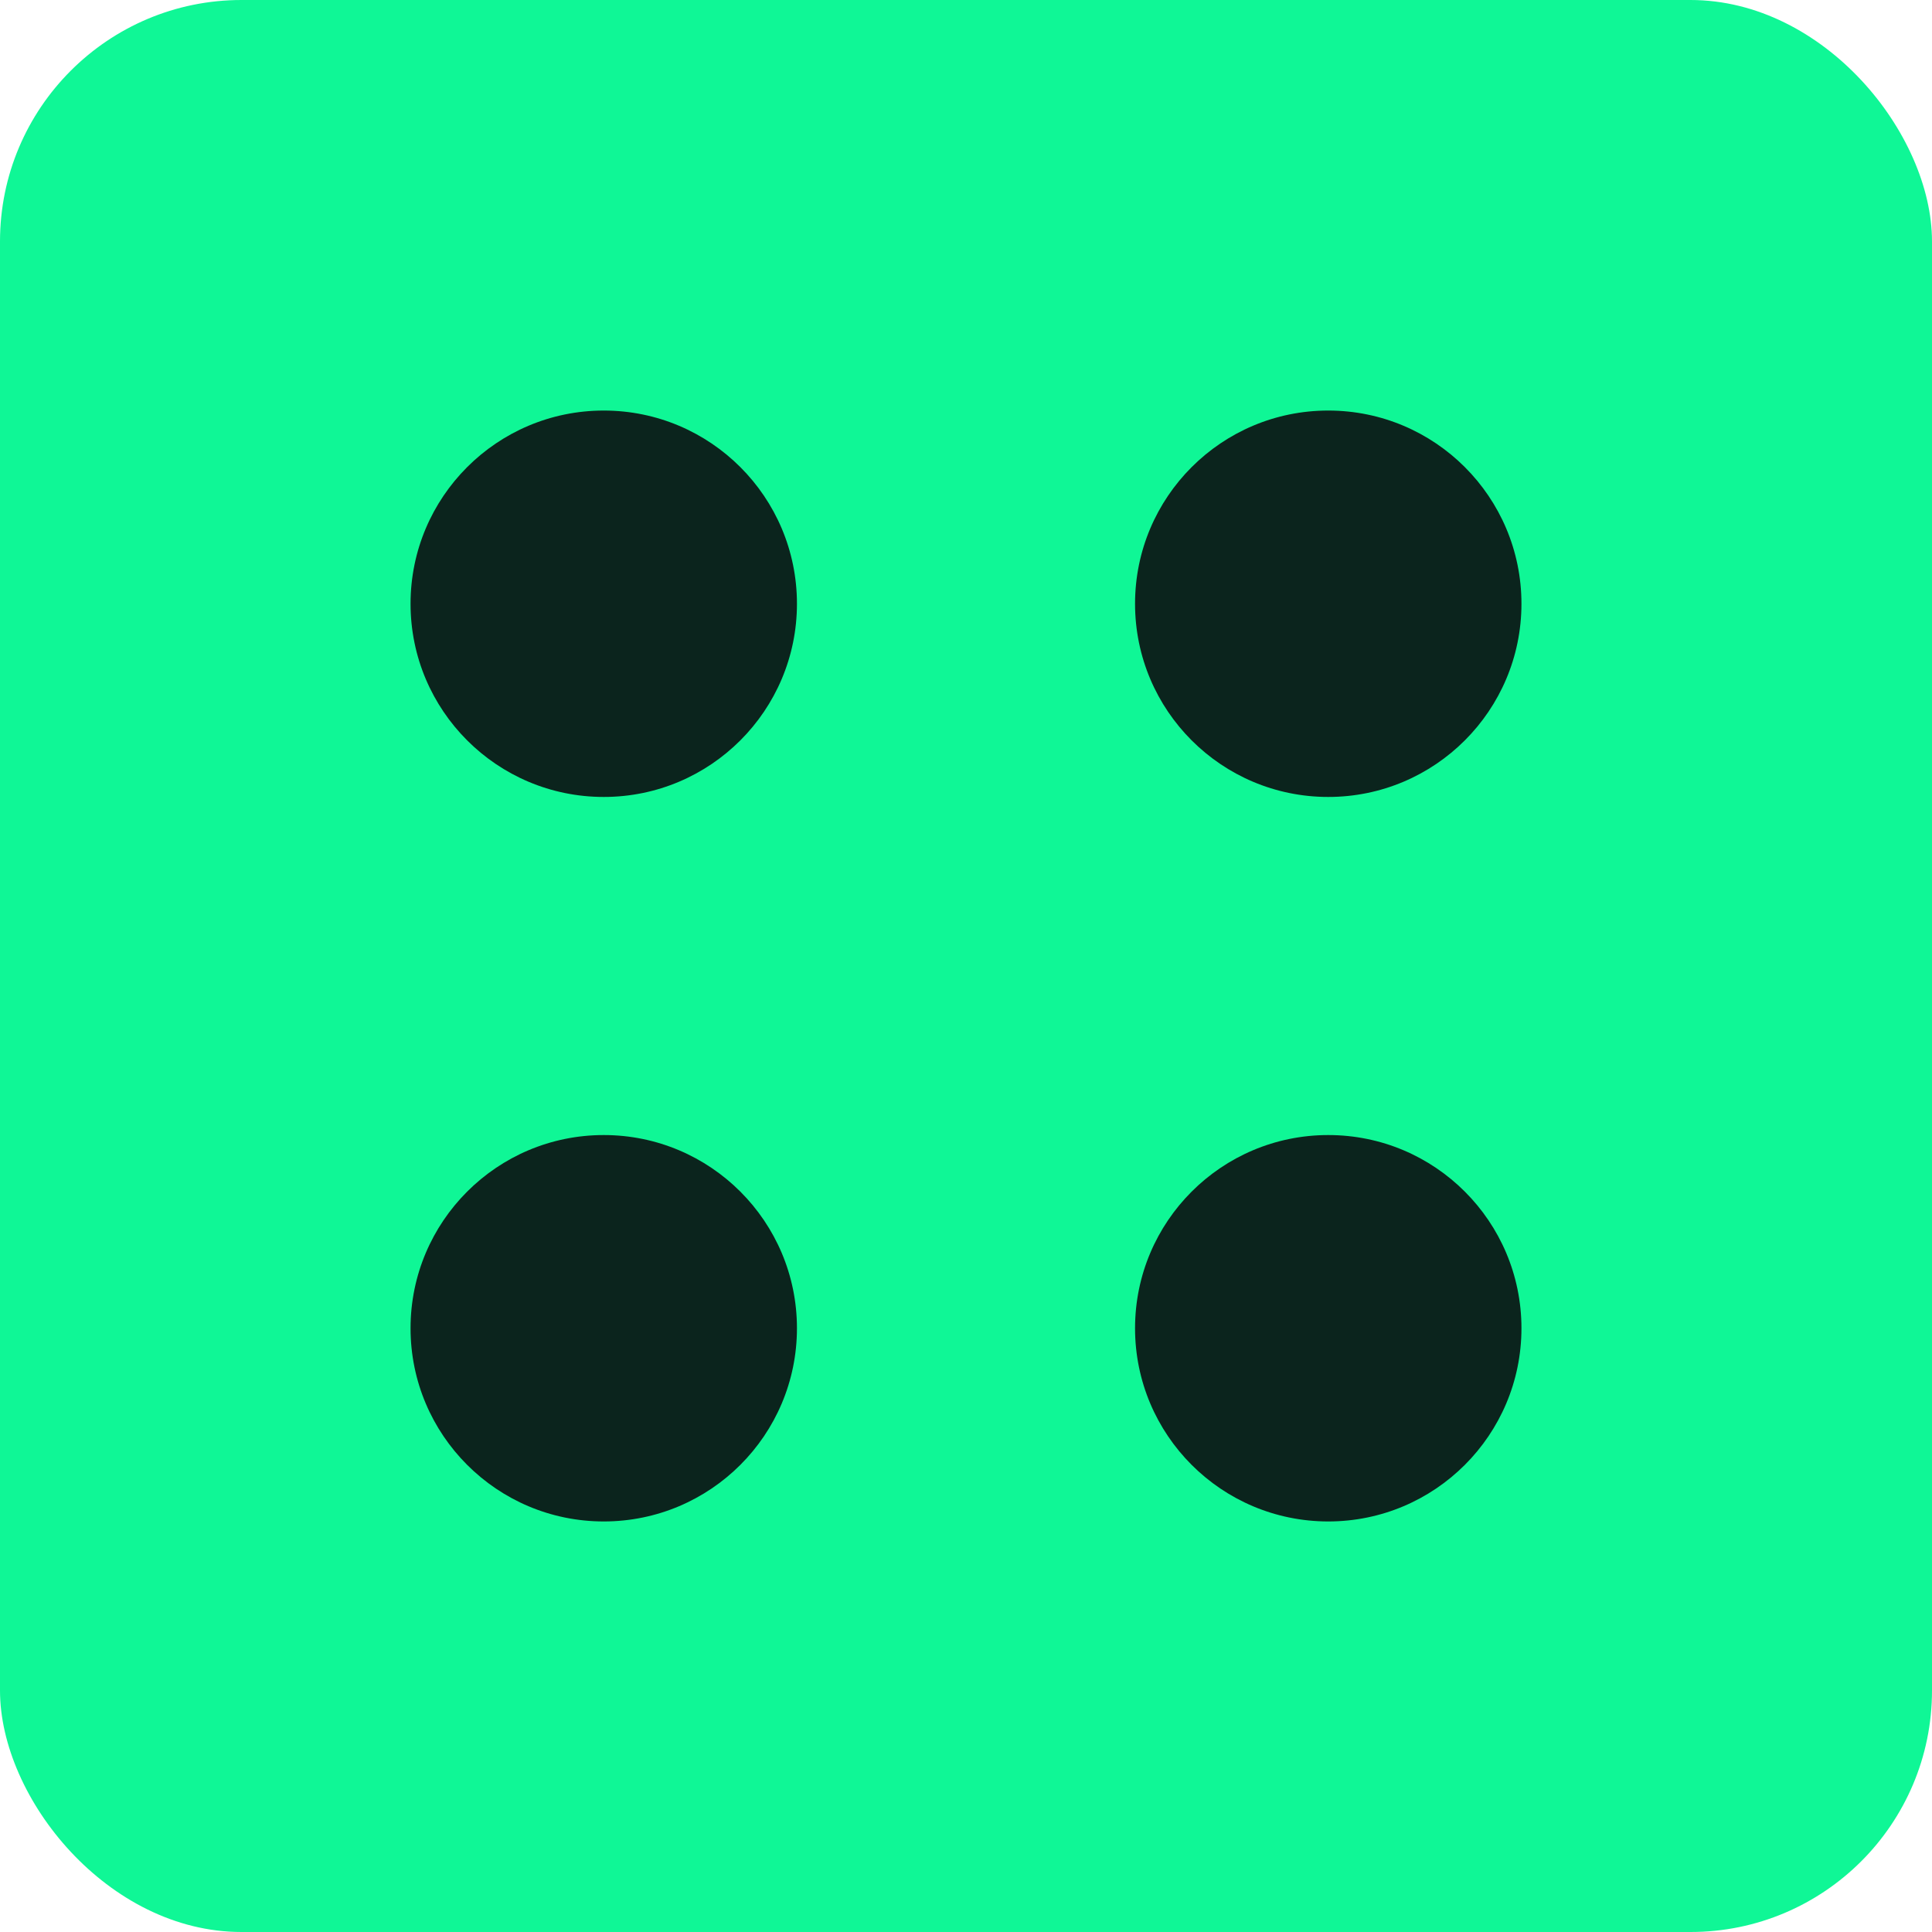
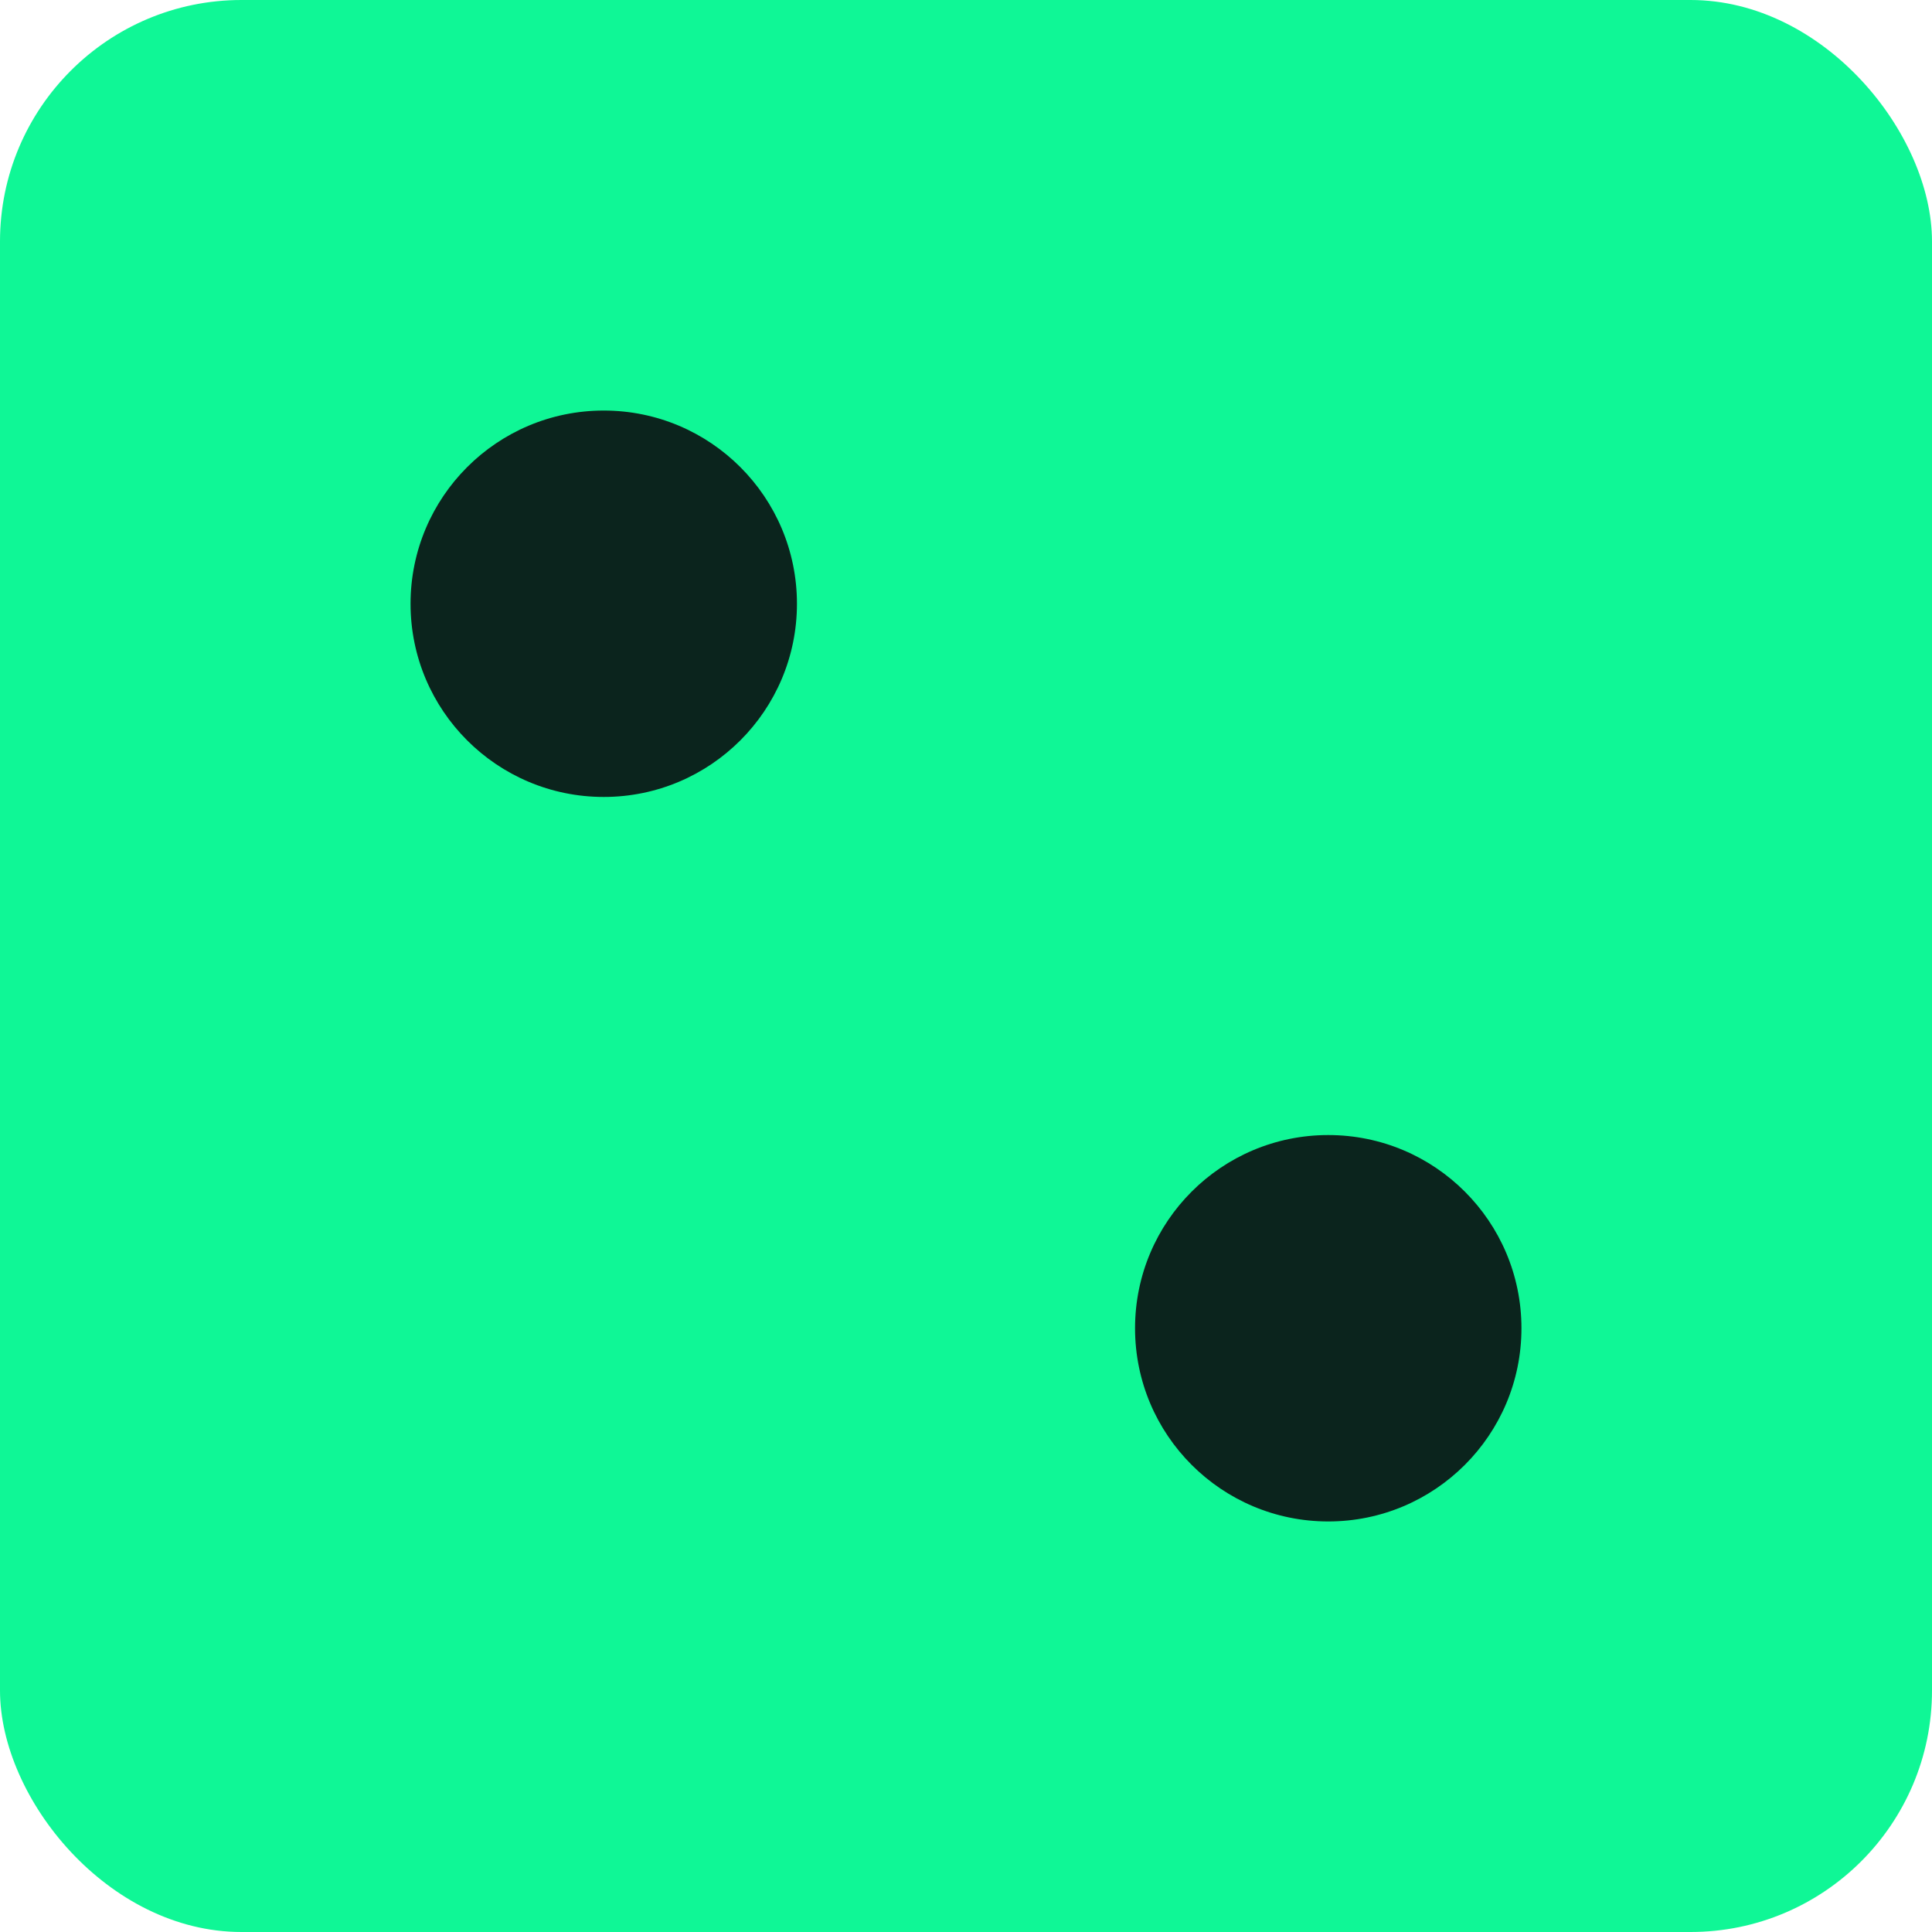
<svg xmlns="http://www.w3.org/2000/svg" width="80" height="80" viewBox="0 0 80 80">
  <rect x="0" y="0" width="80" height="80" rx="10" fill="#0ff796" />
  <circle cx="25" cy="25" r="8" fill="#0b241d" />
-   <circle cx="55" cy="25" r="8" fill="#0b241d" />
-   <circle cx="25" cy="55" r="8" fill="#0b241d" />
  <circle cx="55" cy="55" r="8" fill="#0b241d" />
</svg>